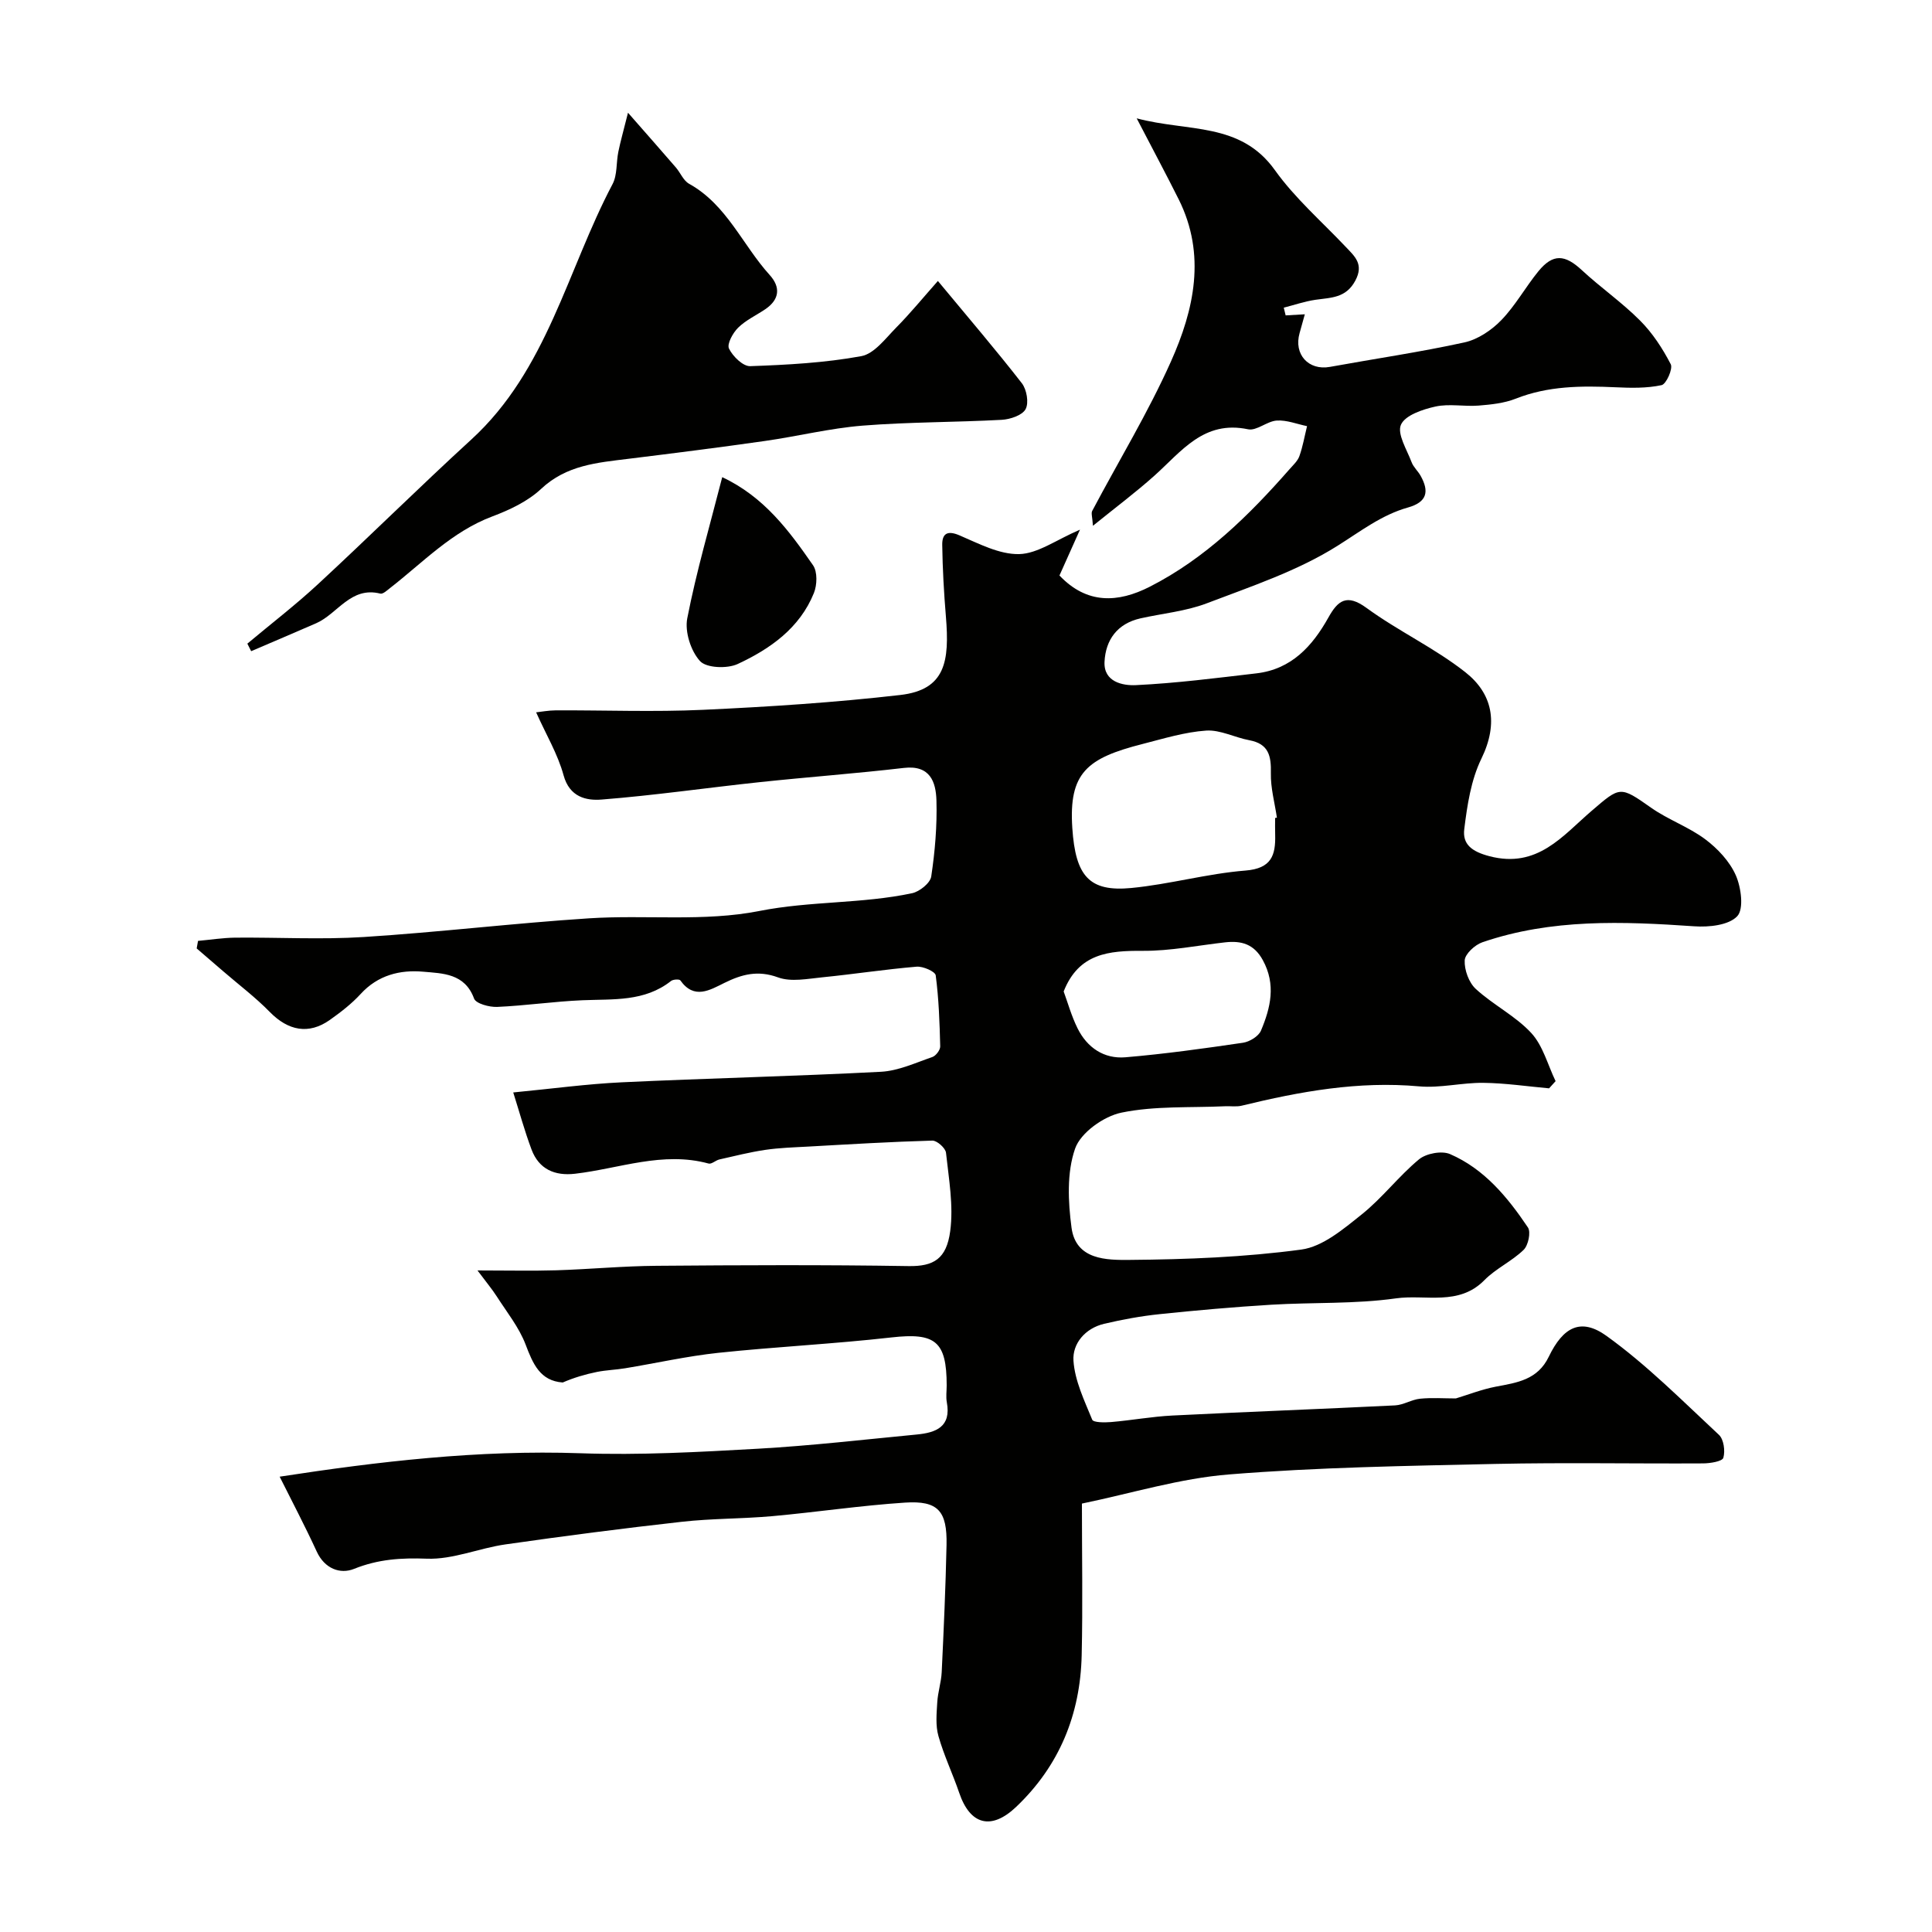
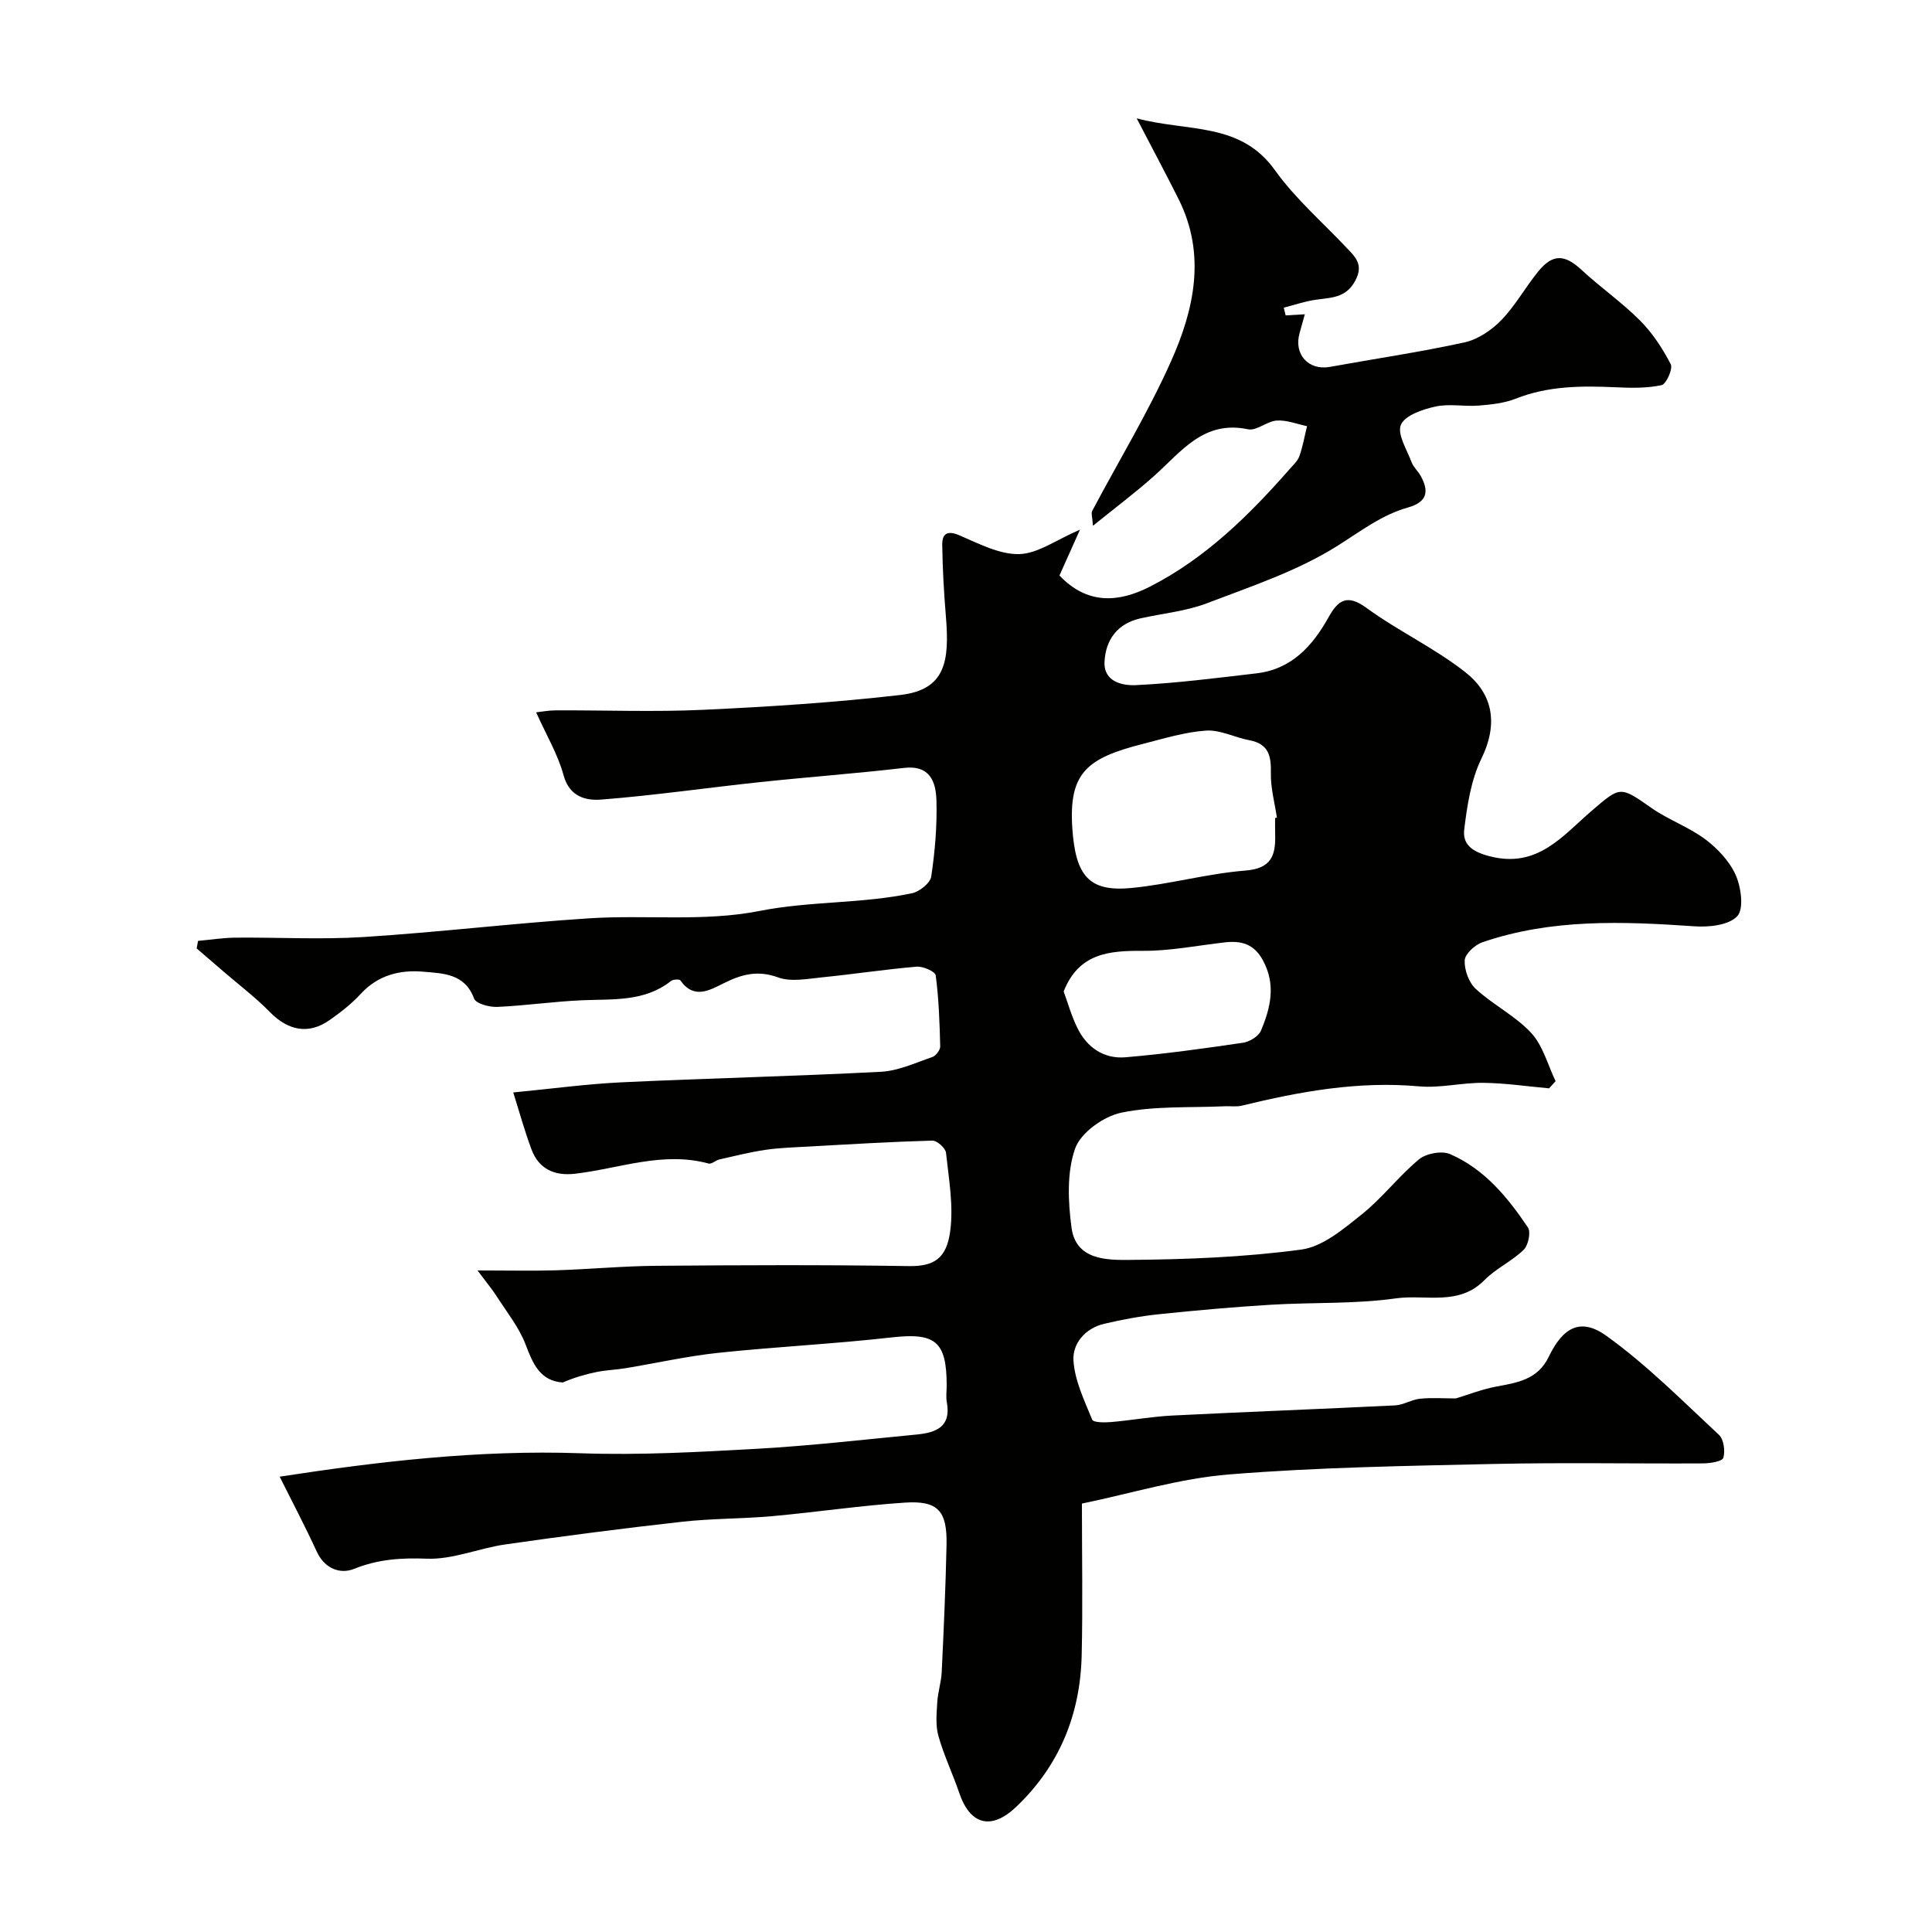
<svg xmlns="http://www.w3.org/2000/svg" enable-background="new 0 0 400 400" viewBox="0 0 400 400">
  <g fill="#010100">
    <path d="m224 311.3c0 10.75.19 21.07-.05 31.39-.28 12.25-4.6 22.89-13.59 31.43-5.13 4.86-9.5 3.72-11.76-2.92-1.35-3.96-3.18-7.77-4.31-11.78-.62-2.18-.38-4.65-.24-6.97.12-2.1.82-4.16.92-6.26.42-8.76.81-17.53 1-26.3.15-7.07-1.75-9.24-8.61-8.79-9.16.6-18.26 1.97-27.41 2.8-6.25.56-12.56.47-18.79 1.17-12.19 1.36-24.35 2.94-36.5 4.68-5.47.78-10.9 3.16-16.27 2.96-5.34-.2-10.09.1-15.09 2.11-2.86 1.15-6.08-.02-7.72-3.58-2.46-5.35-5.21-10.56-7.68-15.51 20.25-3.11 41.1-5.59 62.29-4.85 12.23.43 24.53-.25 36.77-.94 10.97-.62 21.91-1.89 32.85-2.94 3.95-.38 7.17-1.57 6.22-6.67-.21-1.13-.03-2.33-.03-3.49 0-9.19-2.39-10.96-11.43-9.94-11.92 1.35-23.93 1.93-35.86 3.19-6.48.69-12.87 2.14-19.31 3.2-1.93.32-3.92.37-5.84.76-2.42.49-4.79 1.2-7.05 2.18-4.68-.33-6.16-3.83-7.69-7.86-1.36-3.57-3.89-6.71-5.99-9.99-.98-1.52-2.16-2.92-3.97-5.35 6.39 0 11.36.12 16.33-.03 6.94-.22 13.87-.88 20.8-.93 17.37-.14 34.74-.22 52.1.06 5.23.09 7.87-1.5 8.64-7.23.71-5.29-.29-10.83-.87-16.23-.1-.97-1.87-2.55-2.83-2.52-8.58.24-17.16.76-25.74 1.24-2.96.16-5.94.25-8.86.68-3.19.47-6.33 1.27-9.48 1.98-.78.18-1.62 1.02-2.24.85-9.48-2.59-18.47 1.04-27.65 2.11-4.21.49-7.48-.94-9.01-5.01-1.46-3.9-2.56-7.94-3.79-11.82 8.11-.78 15.27-1.76 22.46-2.1 17.88-.84 35.79-1.25 53.67-2.18 3.59-.19 7.14-1.85 10.63-3.05.74-.25 1.66-1.46 1.64-2.21-.12-4.91-.29-9.84-.93-14.7-.1-.8-2.63-1.91-3.95-1.8-6.52.55-13 1.55-19.51 2.2-3.06.3-6.48 1.01-9.18.02-4.17-1.53-7.48-.65-11.09 1.13-3.03 1.49-6.28 3.53-9.14-.51-.21-.29-1.5-.22-1.93.12-5.49 4.34-11.97 3.72-18.35 3.99-5.89.25-11.75 1.12-17.64 1.38-1.63.07-4.41-.68-4.79-1.73-1.92-5.24-6.52-5.2-10.53-5.56-4.8-.43-9.39.71-12.95 4.61-1.87 2.04-4.13 3.78-6.4 5.39-4.36 3.07-8.6 2.22-12.39-1.64-2.98-3.05-6.43-5.65-9.67-8.45-1.83-1.58-3.66-3.16-5.49-4.73.09-.52.19-1.04.28-1.56 2.57-.23 5.13-.64 7.7-.67 8.87-.08 17.76.43 26.59-.13 15.57-.99 31.07-2.86 46.64-3.87 11.76-.76 23.87.74 35.28-1.52 10.57-2.09 21.24-1.47 31.63-3.68 1.55-.33 3.75-2.1 3.96-3.45.78-5.2 1.23-10.51 1.08-15.76-.11-3.83-1.31-7.37-6.74-6.73-9.94 1.16-19.94 1.89-29.89 2.95-10.9 1.16-21.77 2.74-32.7 3.6-3.18.25-6.63-.5-7.87-5.03-1.19-4.37-3.61-8.4-5.68-13.03.98-.1 2.53-.4 4.08-.41 10.17-.04 20.35.36 30.49-.11 13.63-.63 27.27-1.51 40.82-3.07 9.38-1.08 10.21-6.99 9.45-16.22-.41-4.93-.69-9.88-.76-14.82-.04-2.27.95-3.13 3.55-2.02 4 1.71 8.27 3.98 12.37 3.89 3.86-.09 7.65-2.94 12.6-5.06-1.71 3.82-2.99 6.66-4.25 9.49 5.69 6 12.13 5.67 18.69 2.33 11.5-5.86 20.53-14.75 28.94-24.33.75-.86 1.69-1.7 2.05-2.73.71-2 1.07-4.12 1.58-6.19-2.09-.43-4.2-1.29-6.26-1.16-2.03.13-4.18 2.18-5.95 1.81-9.2-1.94-13.81 4.62-19.42 9.63-3.86 3.45-8.03 6.57-12.7 10.35-.11-1.81-.41-2.59-.15-3.08 5.45-10.3 11.55-20.31 16.3-30.93 4.8-10.73 7.33-22.11 1.61-33.57-2.61-5.22-5.37-10.37-8.7-16.78 10.64 2.84 21.45.7 28.61 10.72 4.14 5.8 9.67 10.61 14.61 15.83 1.9 2.01 3.88 3.62 2.04 7.06-1.95 3.65-5.07 3.49-8.26 3.96-2.22.33-4.37 1.07-6.55 1.63.13.53.26 1.07.39 1.6 1.13-.07 2.25-.13 3.97-.23-.42 1.53-.74 2.7-1.08 3.88-1.26 4.42 1.85 7.81 6.27 7.01 9.29-1.69 18.65-3.05 27.86-5.07 2.78-.61 5.62-2.53 7.64-4.62 2.92-3.02 5-6.84 7.68-10.12 3.02-3.68 5.48-3.47 8.97-.23 3.9 3.62 8.33 6.69 12.07 10.45 2.58 2.58 4.67 5.79 6.35 9.04.49.94-.94 4.13-1.9 4.33-3.07.66-6.35.59-9.53.44-7.03-.32-13.94-.3-20.66 2.36-2.38.94-5.08 1.22-7.66 1.43-2.98.24-6.1-.43-8.96.2-2.64.58-6.29 1.8-7.15 3.77-.83 1.91 1.23 5.15 2.2 7.74.39 1.04 1.33 1.85 1.88 2.84 1.8 3.23 1.35 5.43-2.62 6.55-5.47 1.53-9.85 4.96-14.62 7.95-8.26 5.2-17.84 8.38-27.07 11.9-4.34 1.65-9.14 2.08-13.72 3.11-4.77 1.08-7.2 4.44-7.42 9-.2 4.18 3.8 4.95 6.5 4.82 8.34-.4 16.65-1.47 24.95-2.44 7.23-.84 11.58-5.61 14.9-11.56 1.97-3.53 3.8-4.98 7.9-1.98 6.56 4.79 14.09 8.29 20.45 13.3 5.54 4.36 6.98 10.42 3.31 17.94-2.14 4.4-2.92 9.61-3.53 14.55-.39 3.11 1.51 4.64 5.22 5.61 9.95 2.6 15.15-4.25 21.15-9.39 5.92-5.08 5.86-5.19 12.31-.65 3.52 2.48 7.77 3.96 11.21 6.53 2.57 1.92 5.06 4.58 6.33 7.46 1.11 2.52 1.7 6.99.29 8.48-1.77 1.87-5.87 2.29-8.88 2.08-14.82-1.02-29.57-1.6-43.89 3.31-1.54.53-3.59 2.42-3.65 3.75-.09 1.97.86 4.6 2.31 5.92 3.59 3.3 8.2 5.57 11.47 9.11 2.43 2.63 3.41 6.6 5.04 9.97-.45.5-.9.99-1.35 1.49-4.54-.41-9.08-1.09-13.62-1.14-4.43-.05-8.92 1.12-13.28.73-12.57-1.14-24.67 1.06-36.74 4-1.11.27-2.32.06-3.49.12-7.16.33-14.47-.11-21.41 1.32-3.68.76-8.44 4.15-9.59 7.44-1.74 4.97-1.46 10.99-.74 16.39.9 6.71 7.33 6.7 12.03 6.66 11.87-.1 23.8-.56 35.54-2.14 4.44-.6 8.73-4.26 12.5-7.27 4.27-3.41 7.66-7.92 11.87-11.41 1.49-1.23 4.7-1.83 6.42-1.09 7.1 3.07 11.93 8.94 16.13 15.19.65.97.07 3.71-.89 4.64-2.44 2.37-5.75 3.86-8.12 6.27-5.32 5.42-12.2 2.91-18.29 3.77-8.51 1.2-17.23.8-25.85 1.32-7.71.47-15.41 1.15-23.09 1.95-3.87.4-7.72 1.11-11.51 2-3.91.93-6.58 4.09-6.34 7.65.28 4.15 2.26 8.24 3.88 12.2.25.61 2.58.6 3.92.49 4.24-.36 8.45-1.14 12.69-1.35 15.36-.77 30.74-1.34 46.1-2.1 1.74-.09 3.41-1.2 5.16-1.38 2.42-.25 4.89-.06 7.42-.06 2.52-.76 5.36-1.88 8.29-2.44 4.4-.83 8.64-1.41 10.94-6.18 2.99-6.2 6.66-8.14 11.97-4.32 8.35 6.01 15.7 13.43 23.27 20.48 1 .93 1.32 3.34.91 4.75-.22.75-2.71 1.15-4.18 1.16-14.33.08-28.67-.2-42.99.11-18.37.41-36.78.69-55.08 2.17-10.23.8-20.28 3.92-30.55 6.04zm40-141.95c.12-.02.25-.04.37-.06-.45-3.07-1.32-6.16-1.25-9.22.08-3.55-.44-6.06-4.44-6.81-3.02-.56-6.03-2.19-8.95-2-4.43.3-8.81 1.66-13.16 2.77-11.52 2.93-15.32 5.96-14.56 17.4.66 10 3.52 13.25 12.21 12.42 7.92-.76 15.72-2.98 23.64-3.61 5.37-.43 6.26-3.14 6.15-7.41-.04-1.15-.01-2.31-.01-3.48zm-43.78 35.92c.82 2.22 1.6 5.06 2.88 7.64 1.98 3.99 5.47 6.36 9.9 5.99 8.14-.69 16.25-1.82 24.34-3.01 1.37-.2 3.23-1.33 3.73-2.51 1.99-4.73 3.15-9.54.38-14.6-1.83-3.34-4.43-4.05-7.79-3.68-5.69.64-11.38 1.8-17.06 1.76-7-.04-13.25.48-16.38 8.41z" />
-     <path d="m51.21 133.26c4.87-4.08 9.92-7.96 14.58-12.27 10.7-9.9 21.06-20.17 31.81-30.01 15.69-14.37 19.82-35.06 29.22-52.86 1.01-1.91.74-4.46 1.2-6.69.44-2.16 1.05-4.28 2-8.09 4.02 4.58 6.98 7.94 9.9 11.32.96 1.11 1.57 2.74 2.75 3.39 7.82 4.34 11.05 12.67 16.69 18.89 2.28 2.52 2.05 5.06-.9 7.07-1.89 1.28-4.05 2.27-5.64 3.84-1.09 1.07-2.35 3.37-1.89 4.32.78 1.61 2.9 3.69 4.39 3.64 7.69-.27 15.45-.69 22.99-2.07 2.7-.49 5.03-3.68 7.24-5.92 2.9-2.93 5.52-6.14 8.63-9.65 6.37 7.69 12.04 14.3 17.38 21.17 1.01 1.3 1.49 4.06.78 5.37-.69 1.28-3.19 2.11-4.94 2.21-9.59.52-19.21.44-28.77 1.2-6.8.54-13.51 2.22-20.28 3.18-9.39 1.34-18.81 2.53-28.23 3.69-6.48.8-12.84 1.3-18.09 6.23-2.75 2.58-6.51 4.35-10.1 5.7-8.38 3.15-14.35 9.52-21.15 14.81-.63.49-1.49 1.31-2.04 1.17-6.14-1.54-8.83 4.19-13.29 6.14-4.47 1.95-8.97 3.86-13.45 5.78-.26-.53-.52-1.04-.79-1.56z" />
-     <path d="m149.53 98.79c8.7 4.09 13.86 11.12 18.8 18.24.94 1.35.85 4.09.18 5.75-2.94 7.27-9.06 11.57-15.79 14.7-2.16 1-6.46.84-7.79-.61-1.91-2.09-3.18-6.08-2.64-8.85 1.89-9.7 4.68-19.22 7.24-29.23z" />
  </g>
</svg>